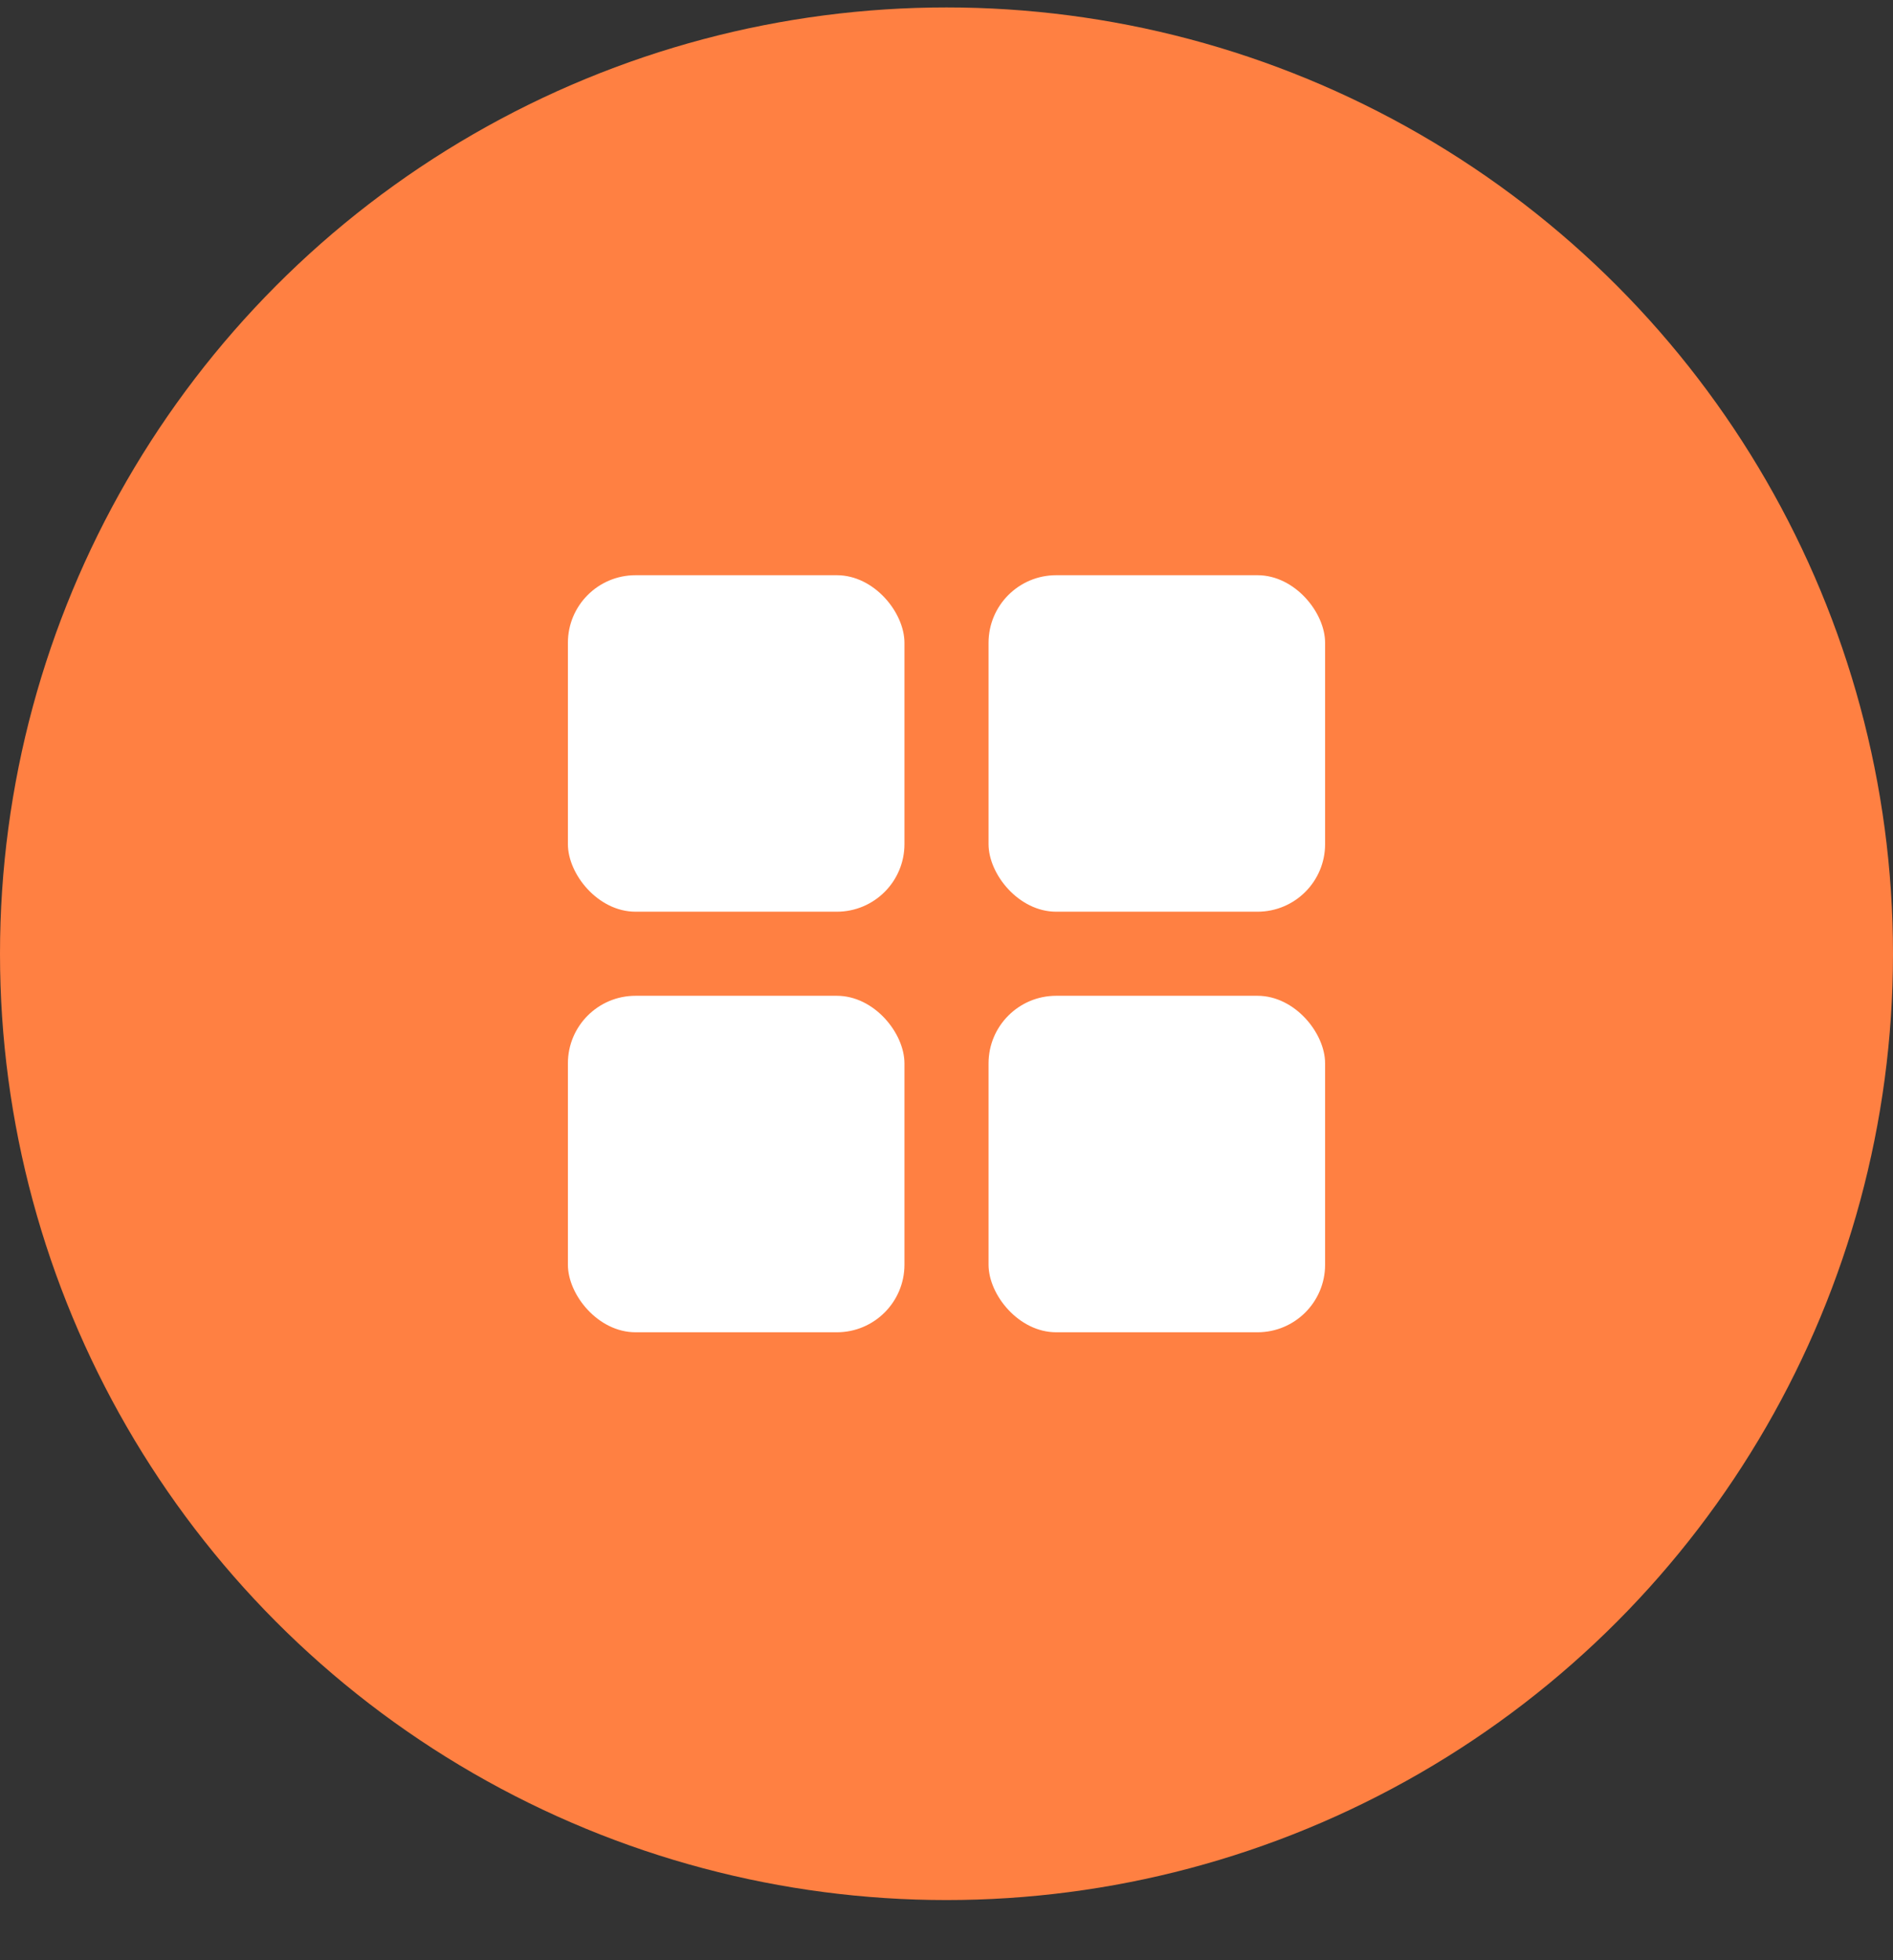
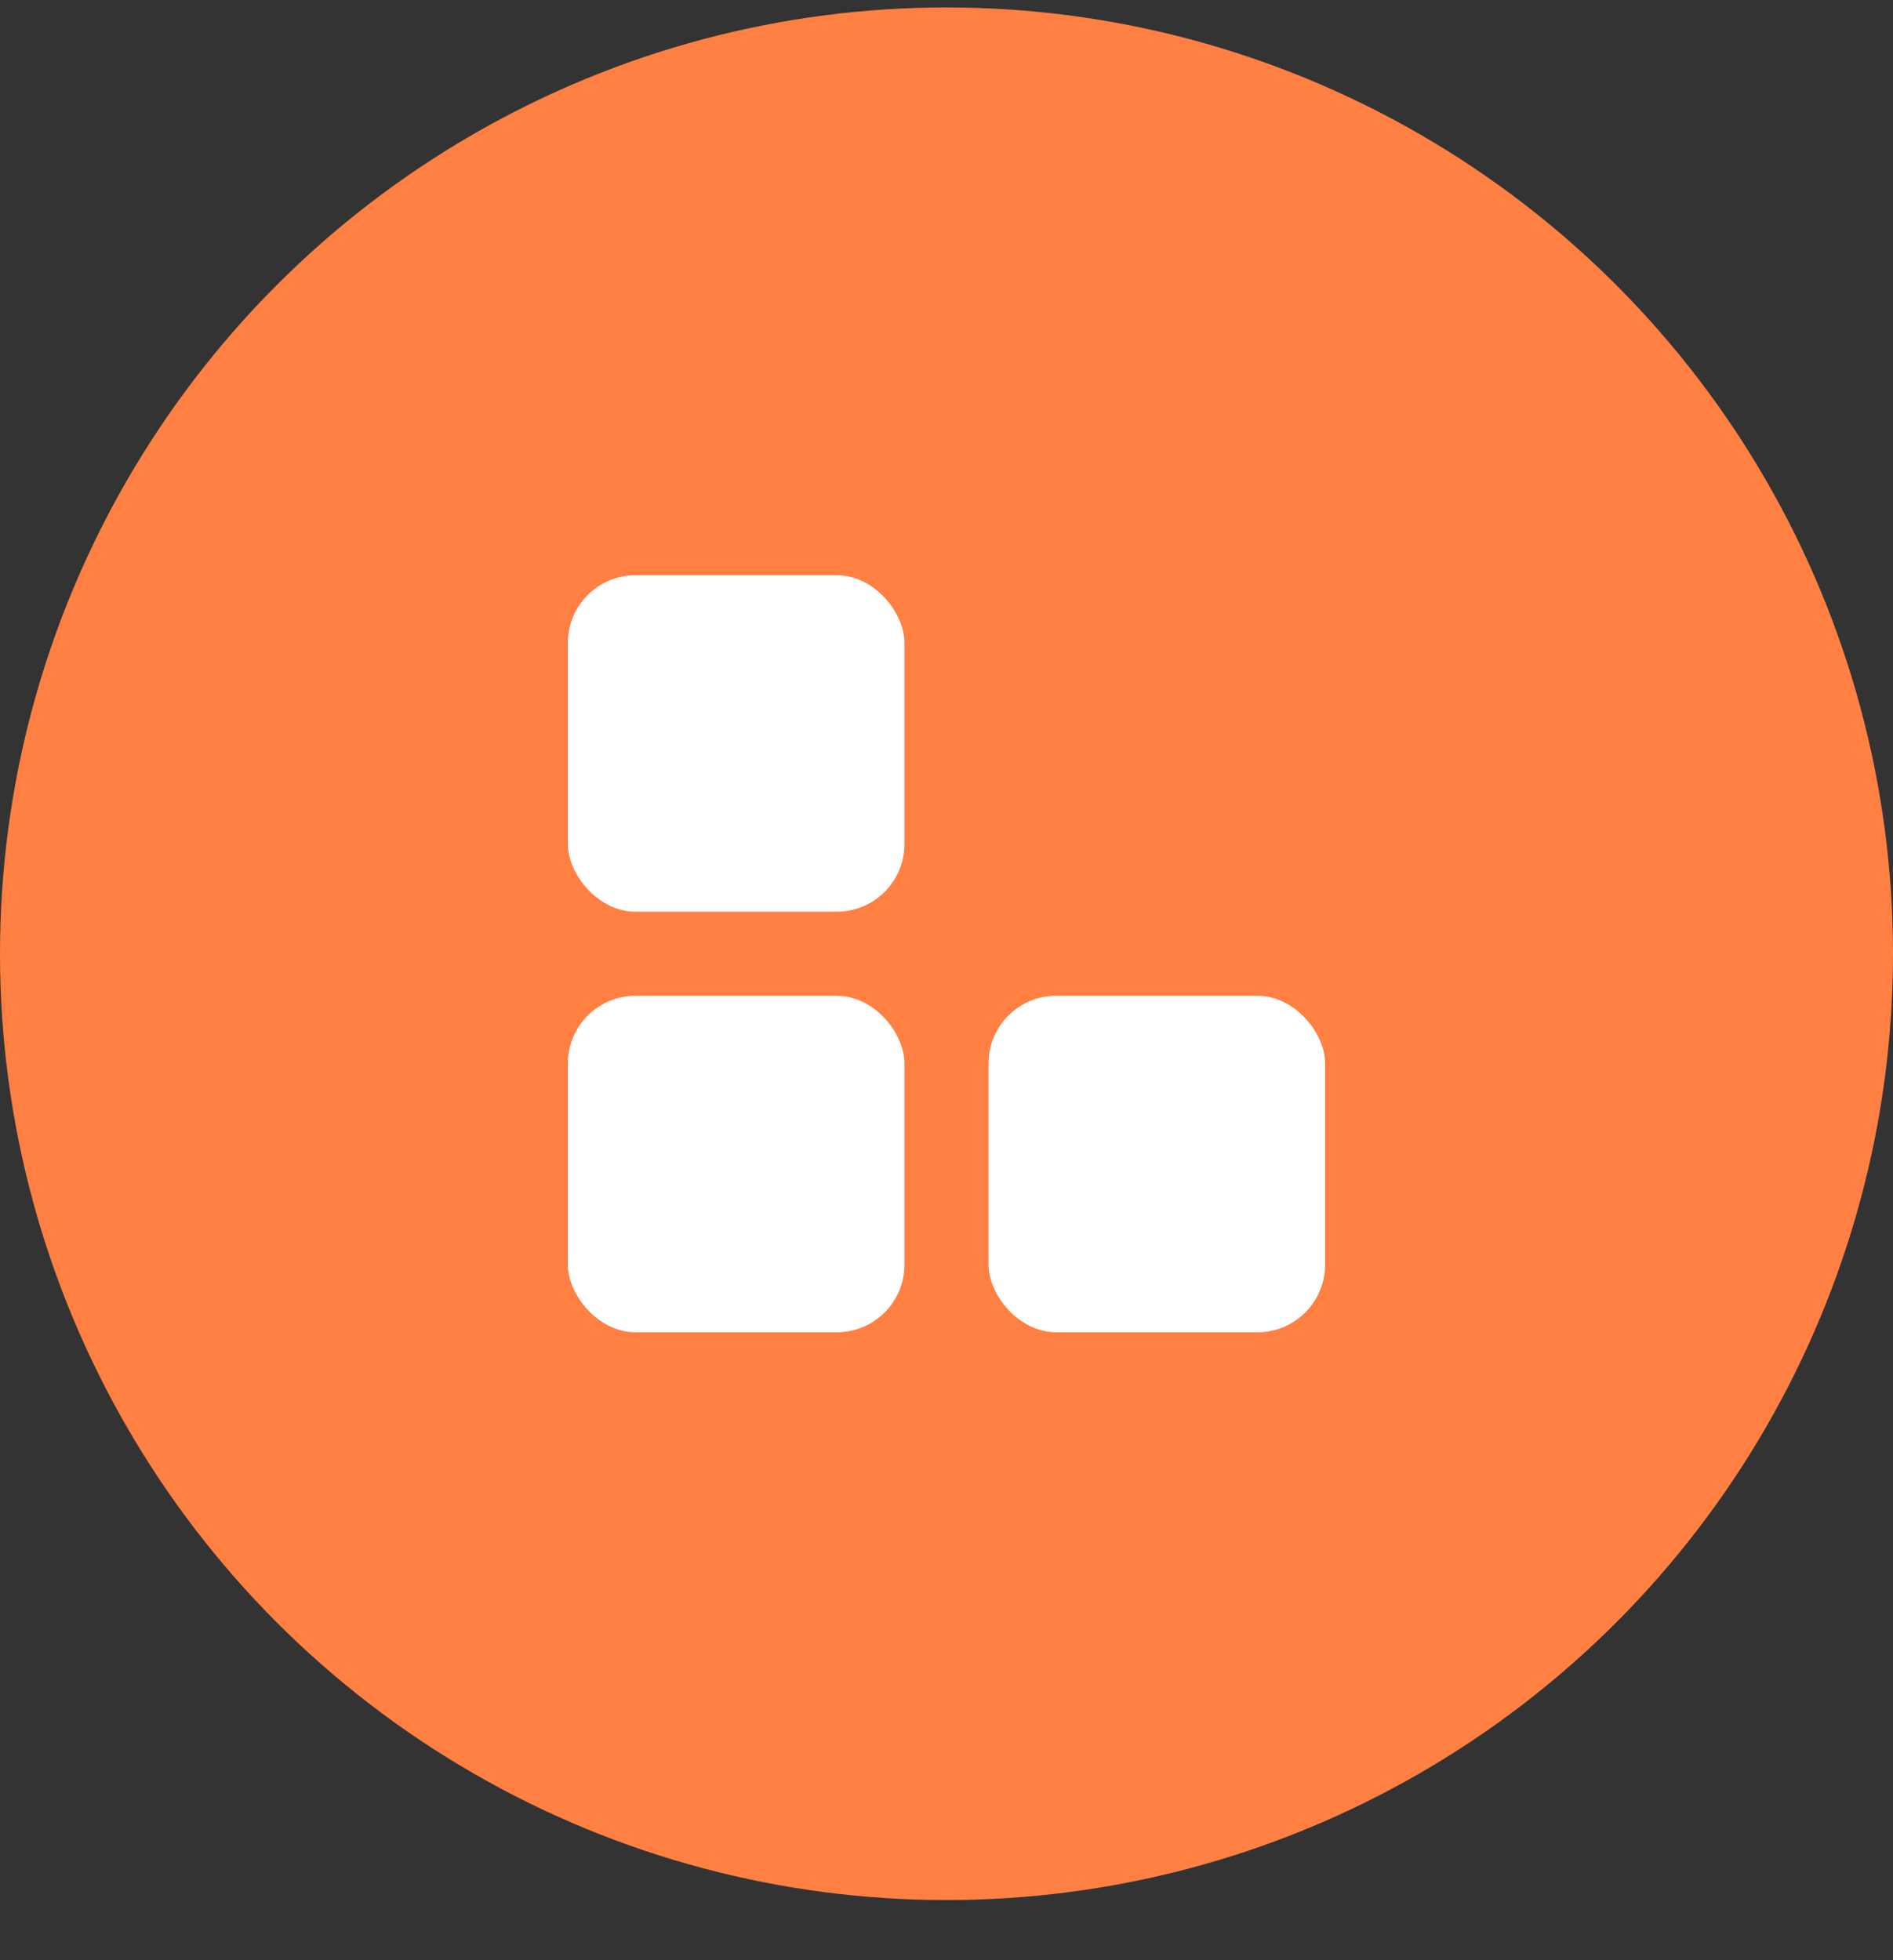
<svg xmlns="http://www.w3.org/2000/svg" width="28" height="29" viewBox="0 0 28 29" fill="none">
  <rect x="0" y="0" width="28" height="29" fill="#333333" stroke="none" />
  <circle cx="14" cy="14.11" r="14" fill="#FF8042" />
  <rect x="8.4" y="8.51" width="4.978" height="4.978" rx="1" fill="white" />
  <rect x="8.4" y="14.732" width="4.978" height="4.978" rx="1" fill="white" />
-   <rect x="14.622" y="8.51" width="4.978" height="4.978" rx="1" fill="white" />
  <rect x="14.622" y="14.732" width="4.978" height="4.978" rx="1" fill="white" />
</svg>